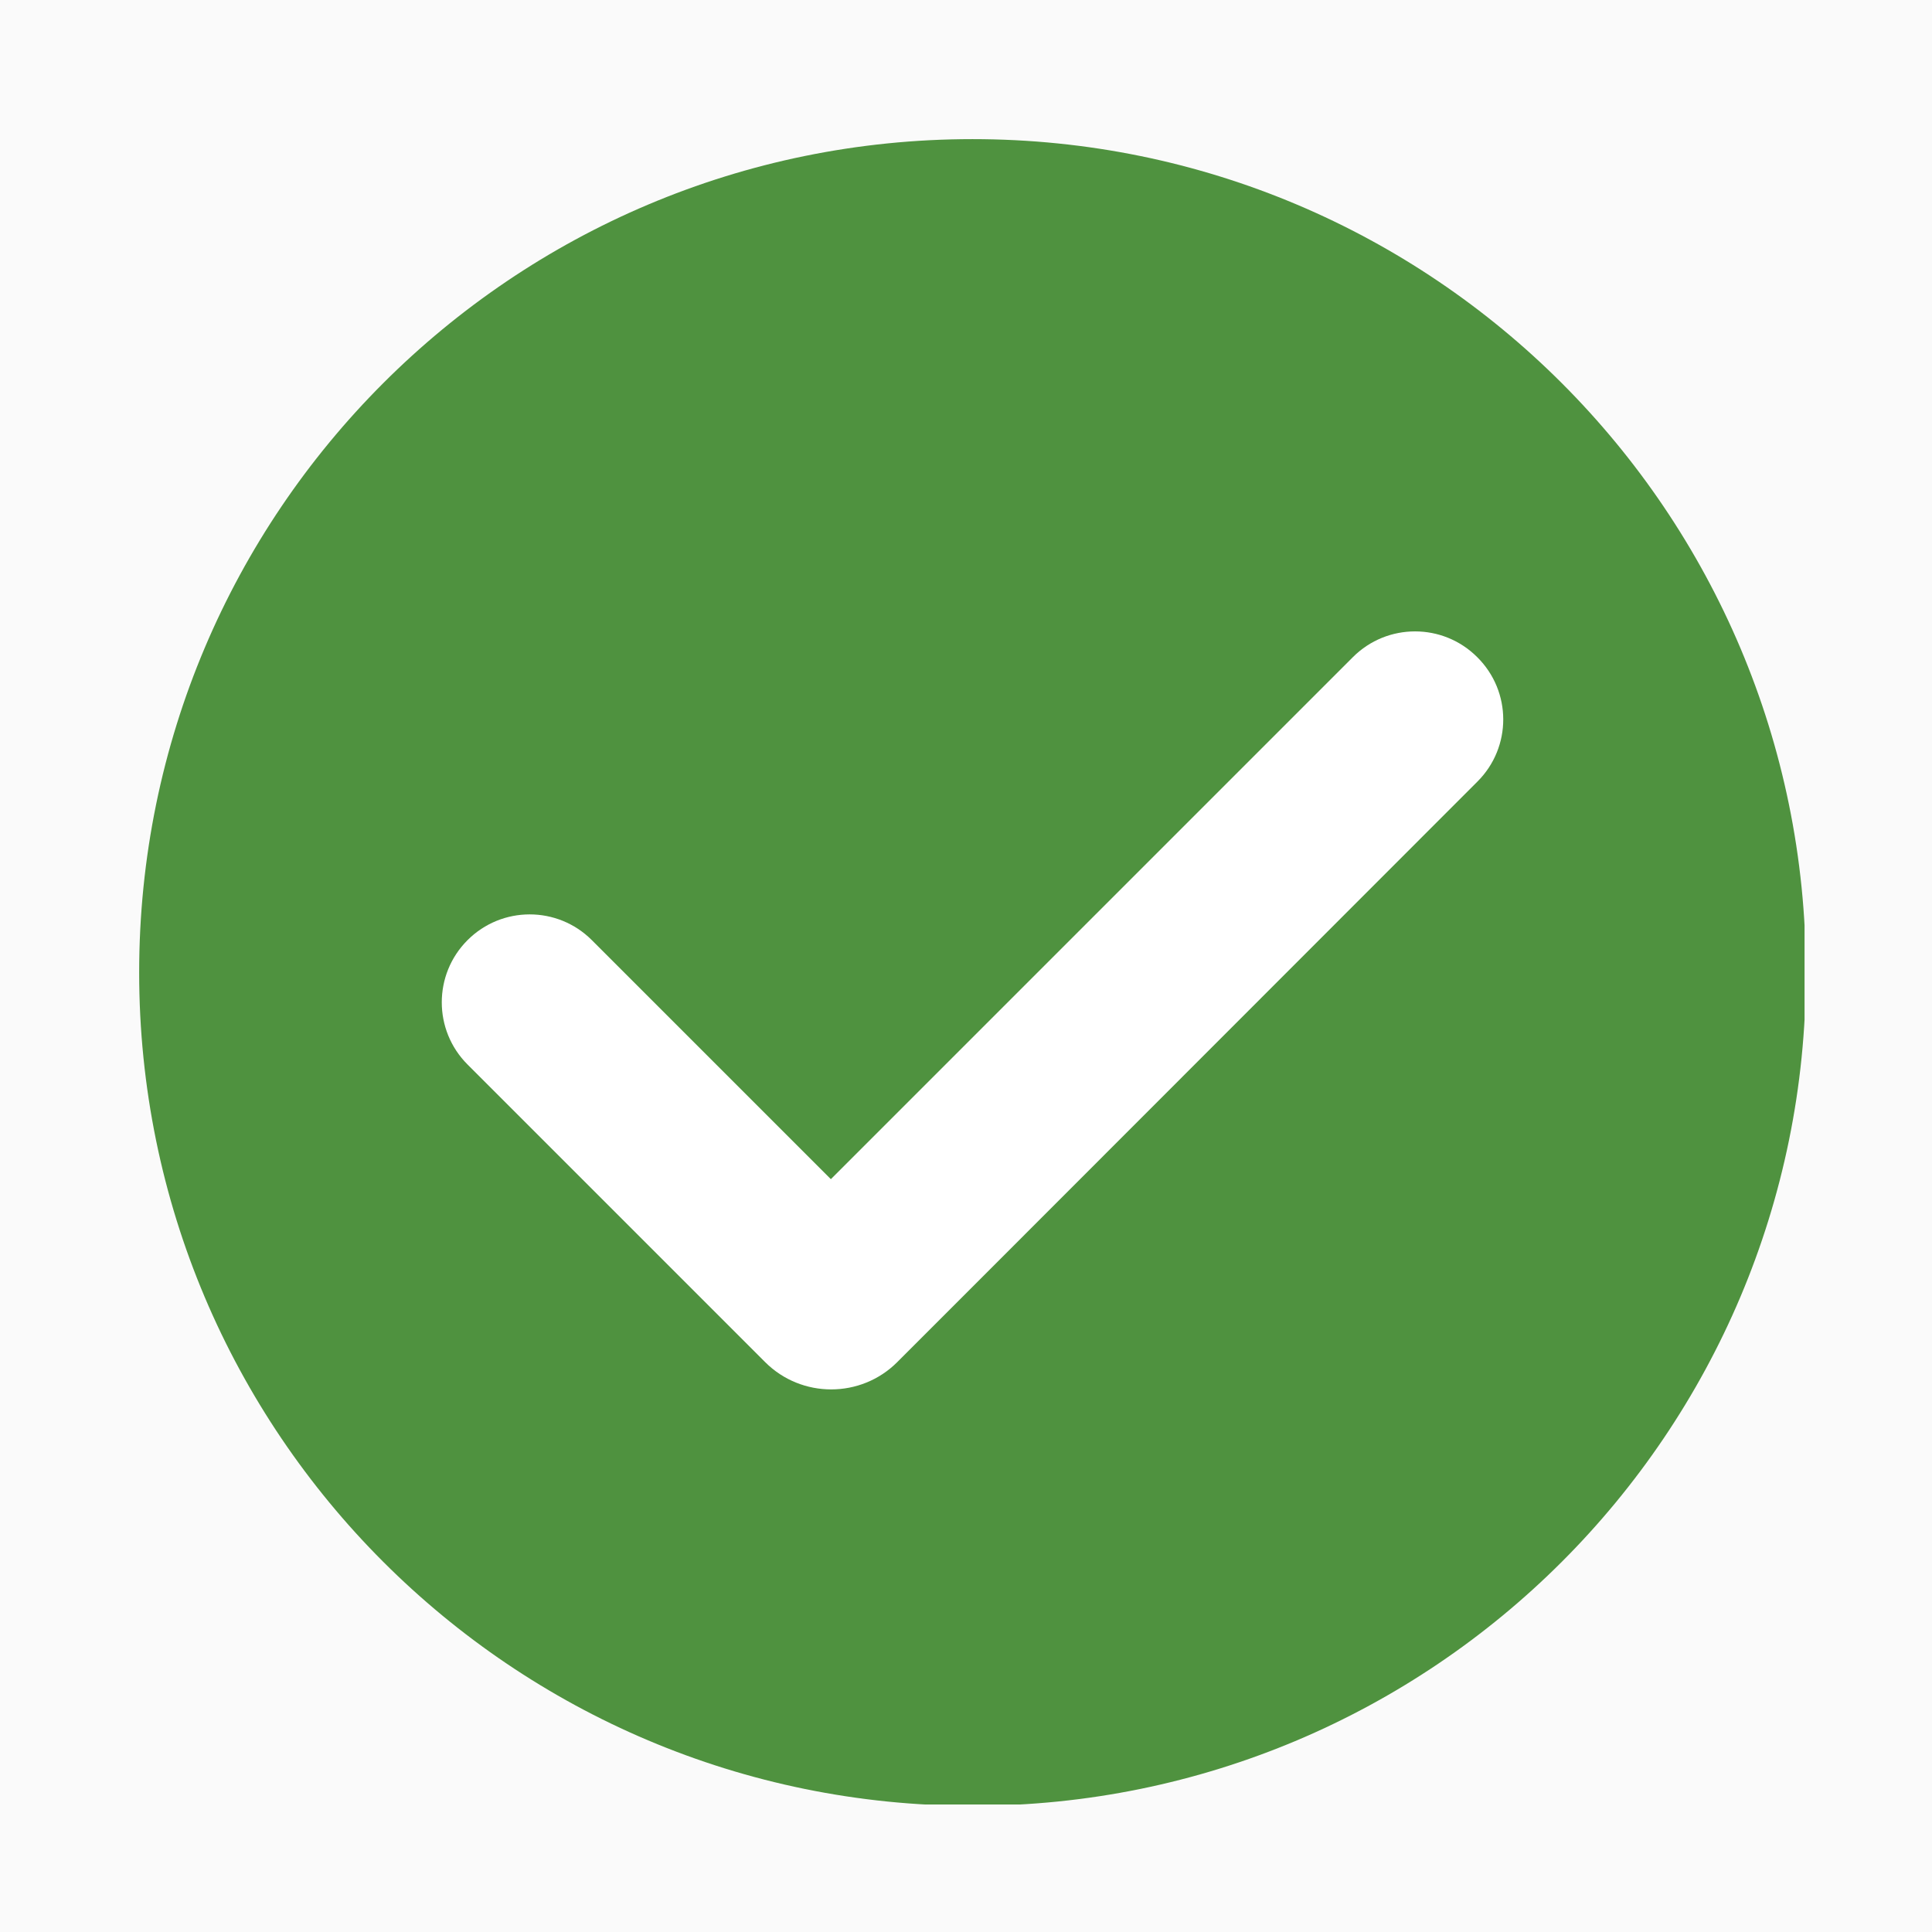
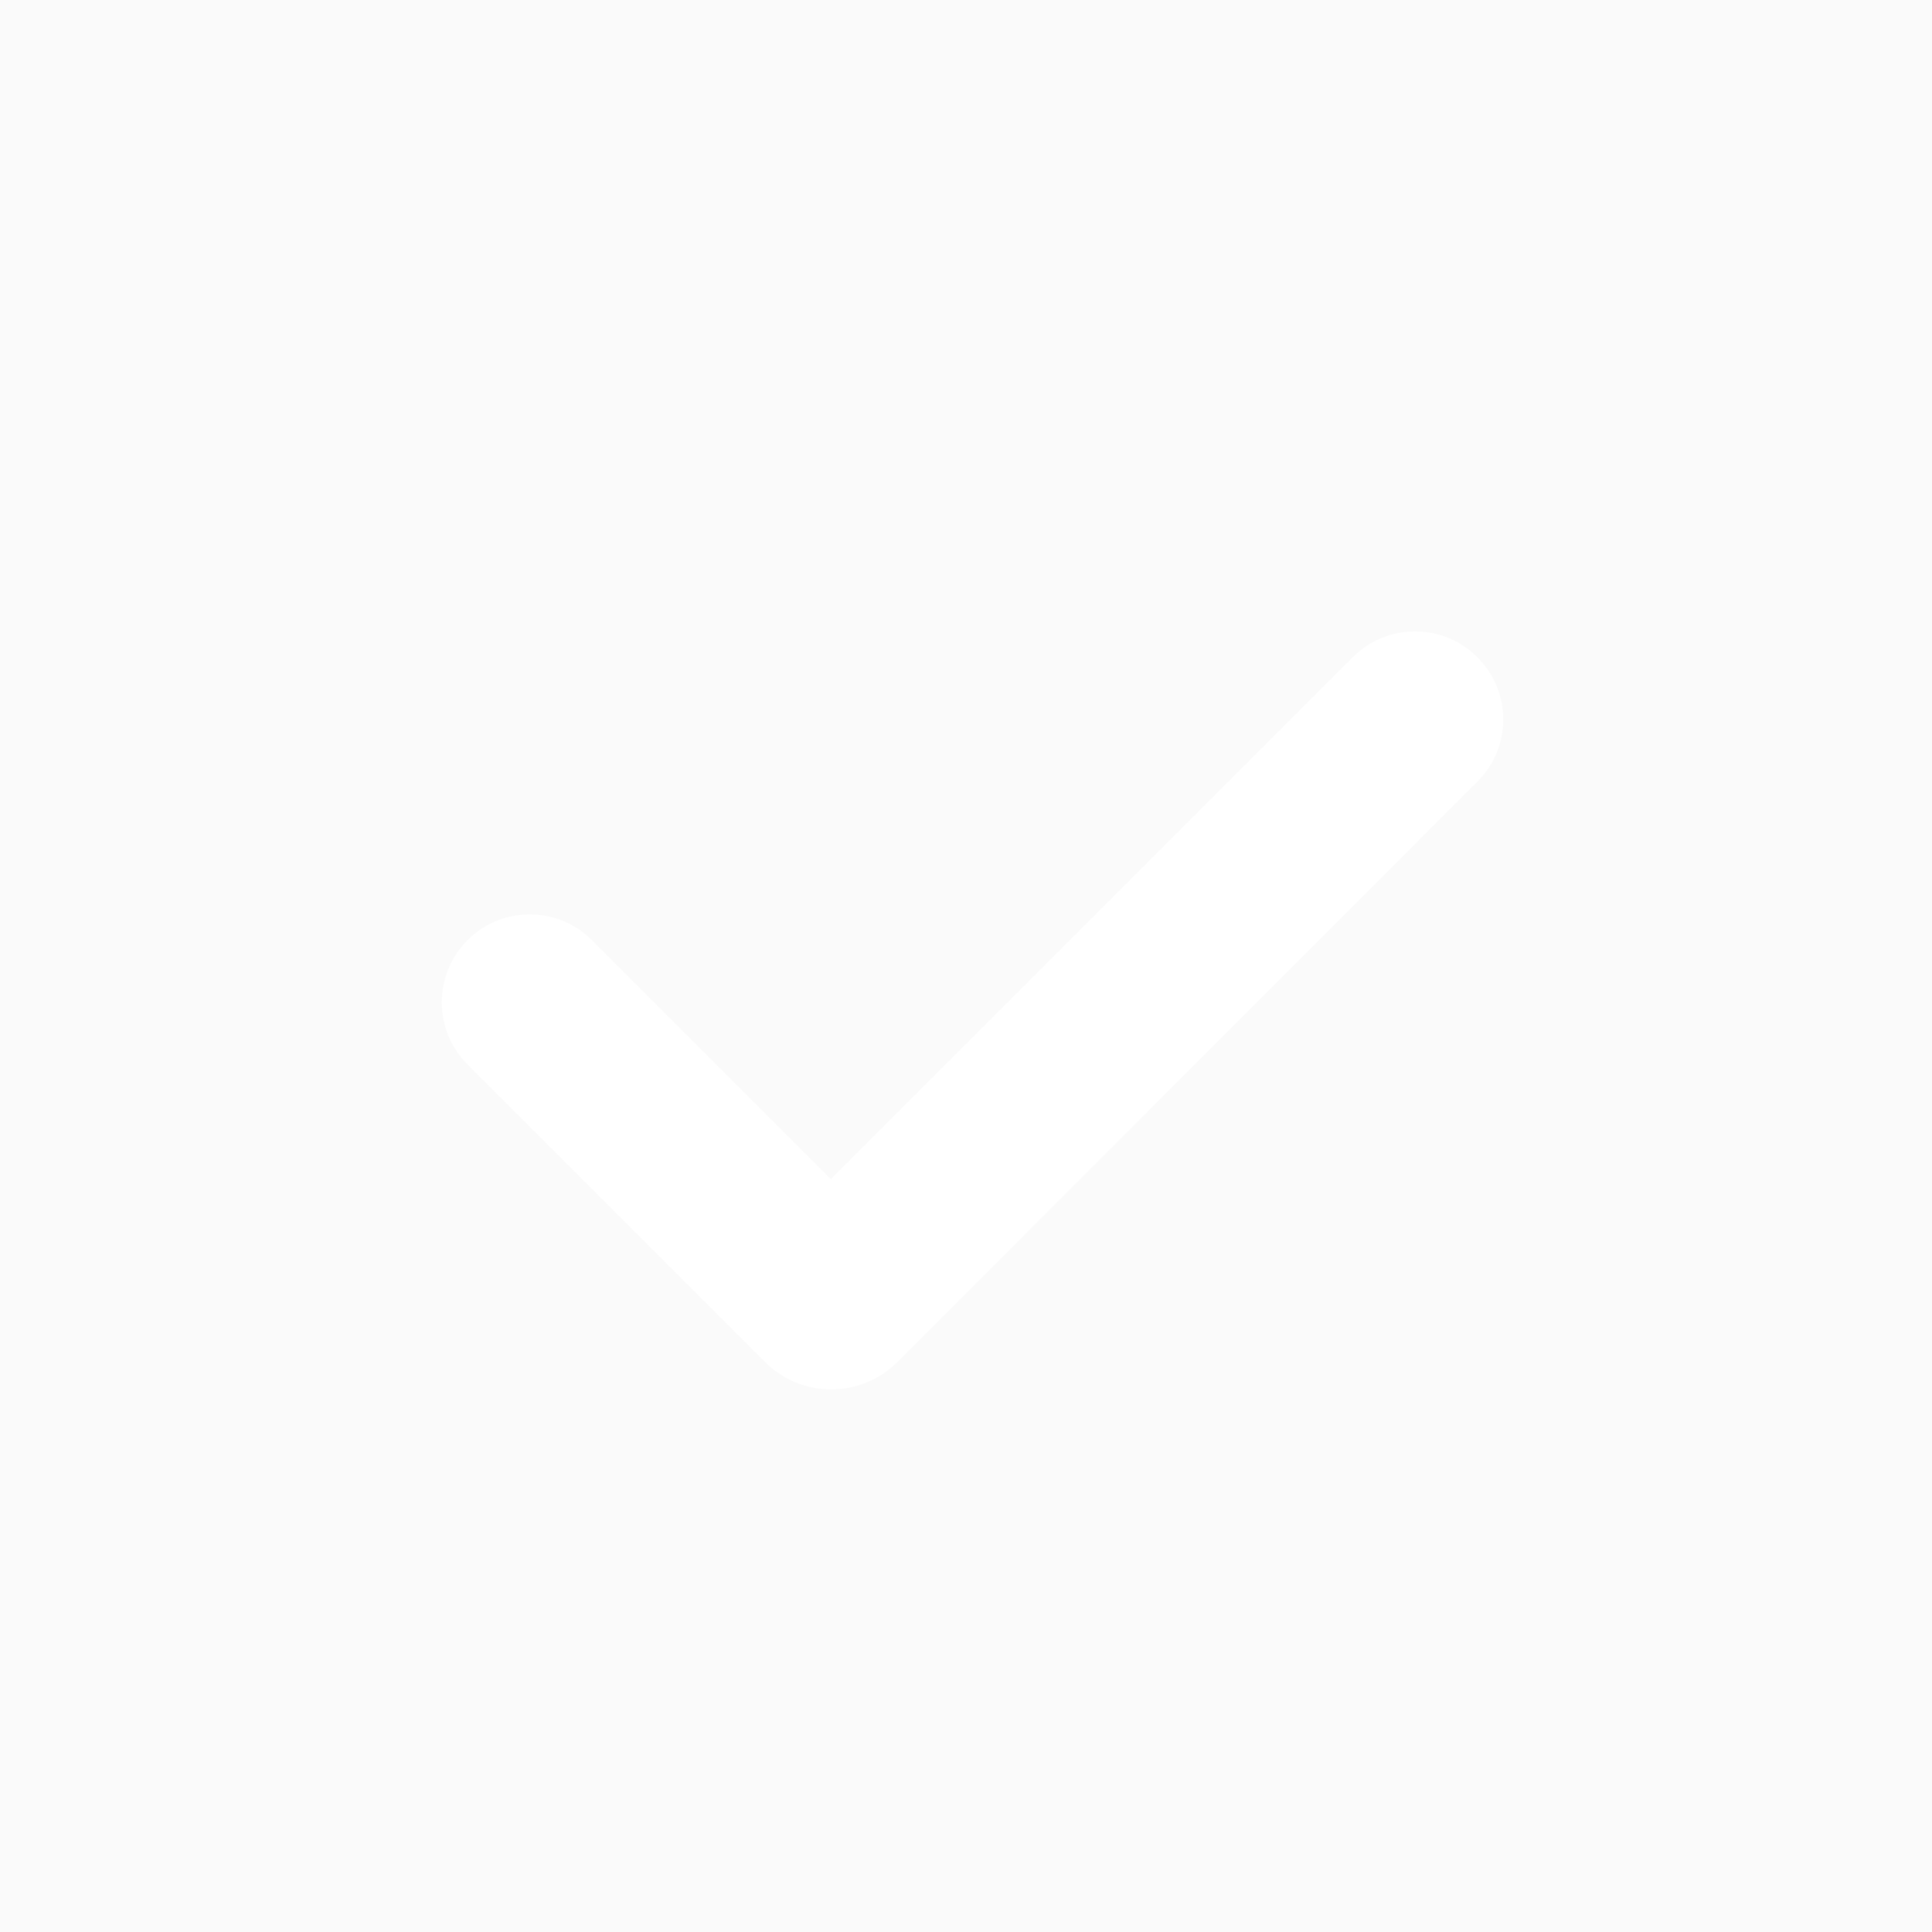
<svg xmlns="http://www.w3.org/2000/svg" version="1.0" preserveAspectRatio="xMidYMid meet" height="500" viewBox="0 0 375 375" zoomAndPan="magnify" width="500">
  <defs>
    <clipPath id="20c61e79ee">
-       <path clip-rule="nonzero" d="M 27.012 27.004 L 350.262 27.004 L 350.262 350.254 L 27.012 350.254 Z M 27.012 27.004" />
-     </clipPath>
+       </clipPath>
  </defs>
  <rect fill-opacity="1" height="450" y="-37.5" fill="#ffffff" width="450" x="-37.5" />
  <rect fill-opacity="1" height="450" y="-37.5" fill="#fafafa" width="450" x="-37.5" />
  <g clip-path="url(#20c61e79ee)">
-     <path fill-rule="nonzero" fill-opacity="1" d="M 350.52 188.758 C 350.52 278.113 278.121 350.512 188.766 350.512 C 99.414 350.512 27.012 278.113 27.012 188.758 C 27.012 99.406 99.414 27.004 188.766 27.004 C 278.121 27.004 350.52 99.406 350.52 188.758 Z M 350.52 188.758" fill="#4f923f" />
-   </g>
+     </g>
  <path fill-rule="nonzero" fill-opacity="1" d="M 286.789 151.684 L 185.469 253.07 L 174.145 264.395 C 167.094 271.445 155.574 271.445 148.523 264.395 L 90.746 206.617 C 84.082 199.953 84.082 189.148 90.746 182.484 C 97.41 175.816 108.215 175.816 114.879 182.484 L 161.27 228.875 L 262.594 127.551 C 269.258 120.887 280.062 120.887 286.727 127.551 C 293.453 134.215 293.453 145.02 286.789 151.684 Z M 286.789 151.684" fill="#ffffff" />
</svg>